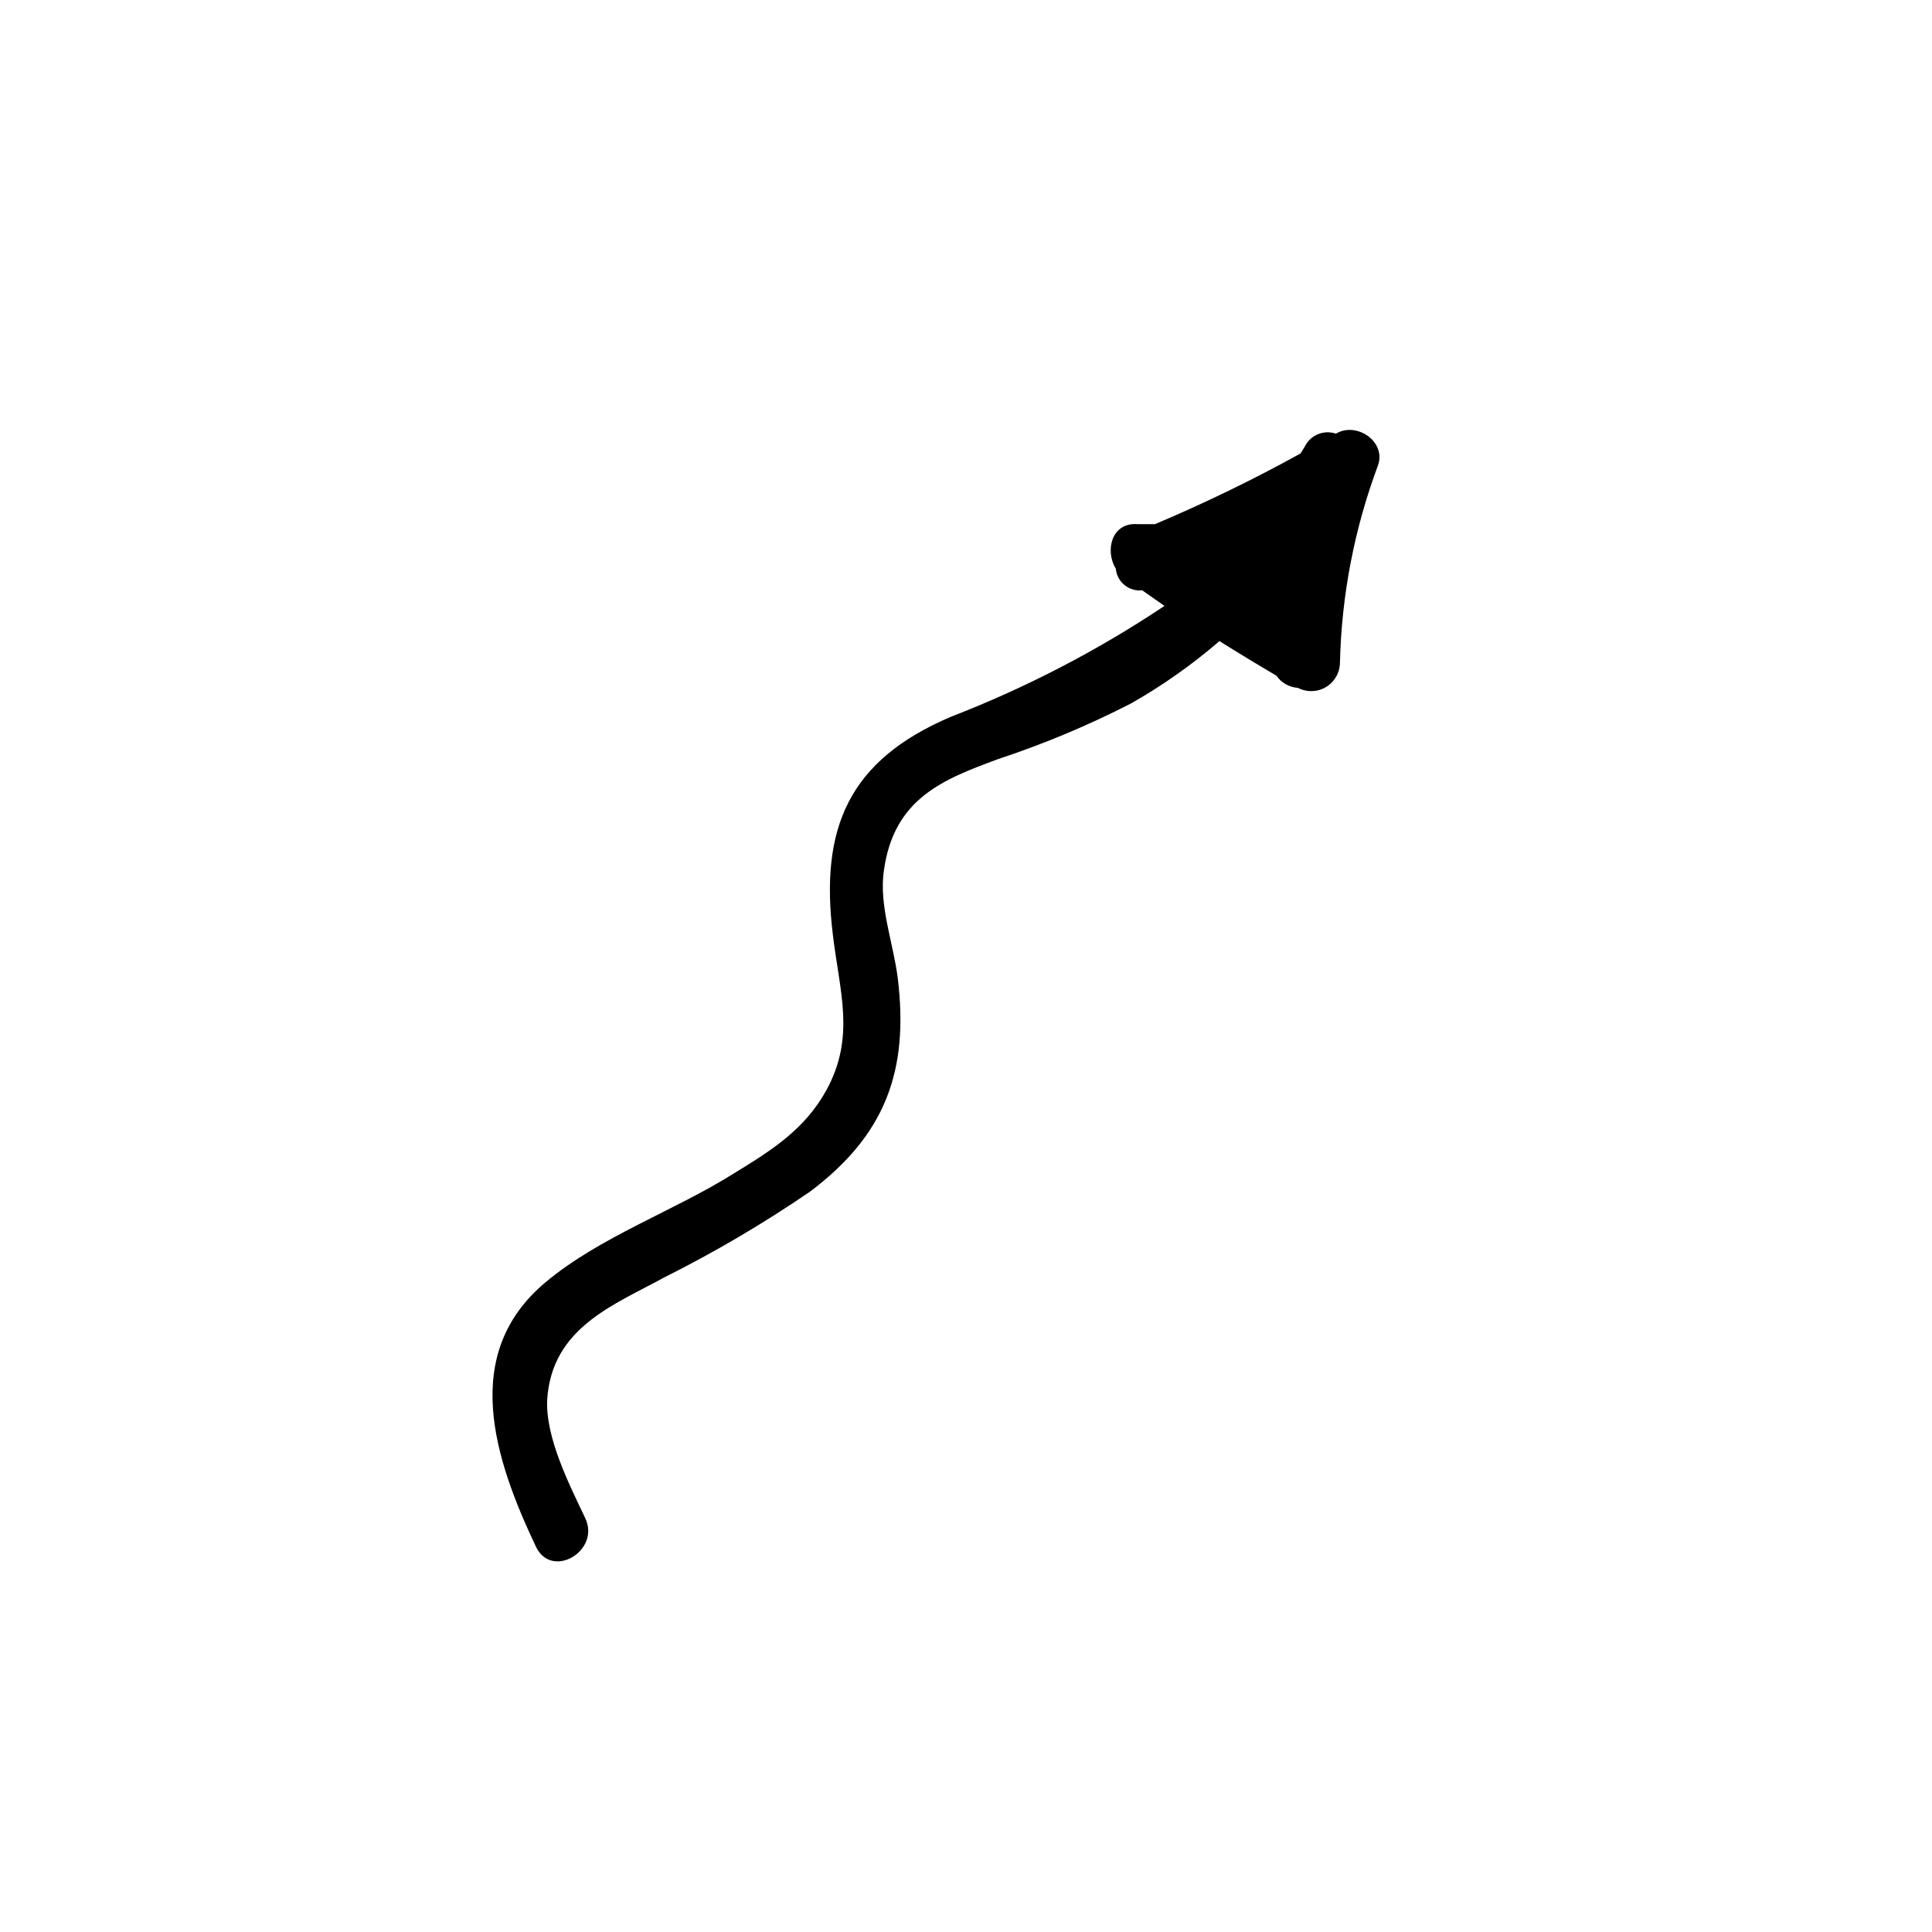
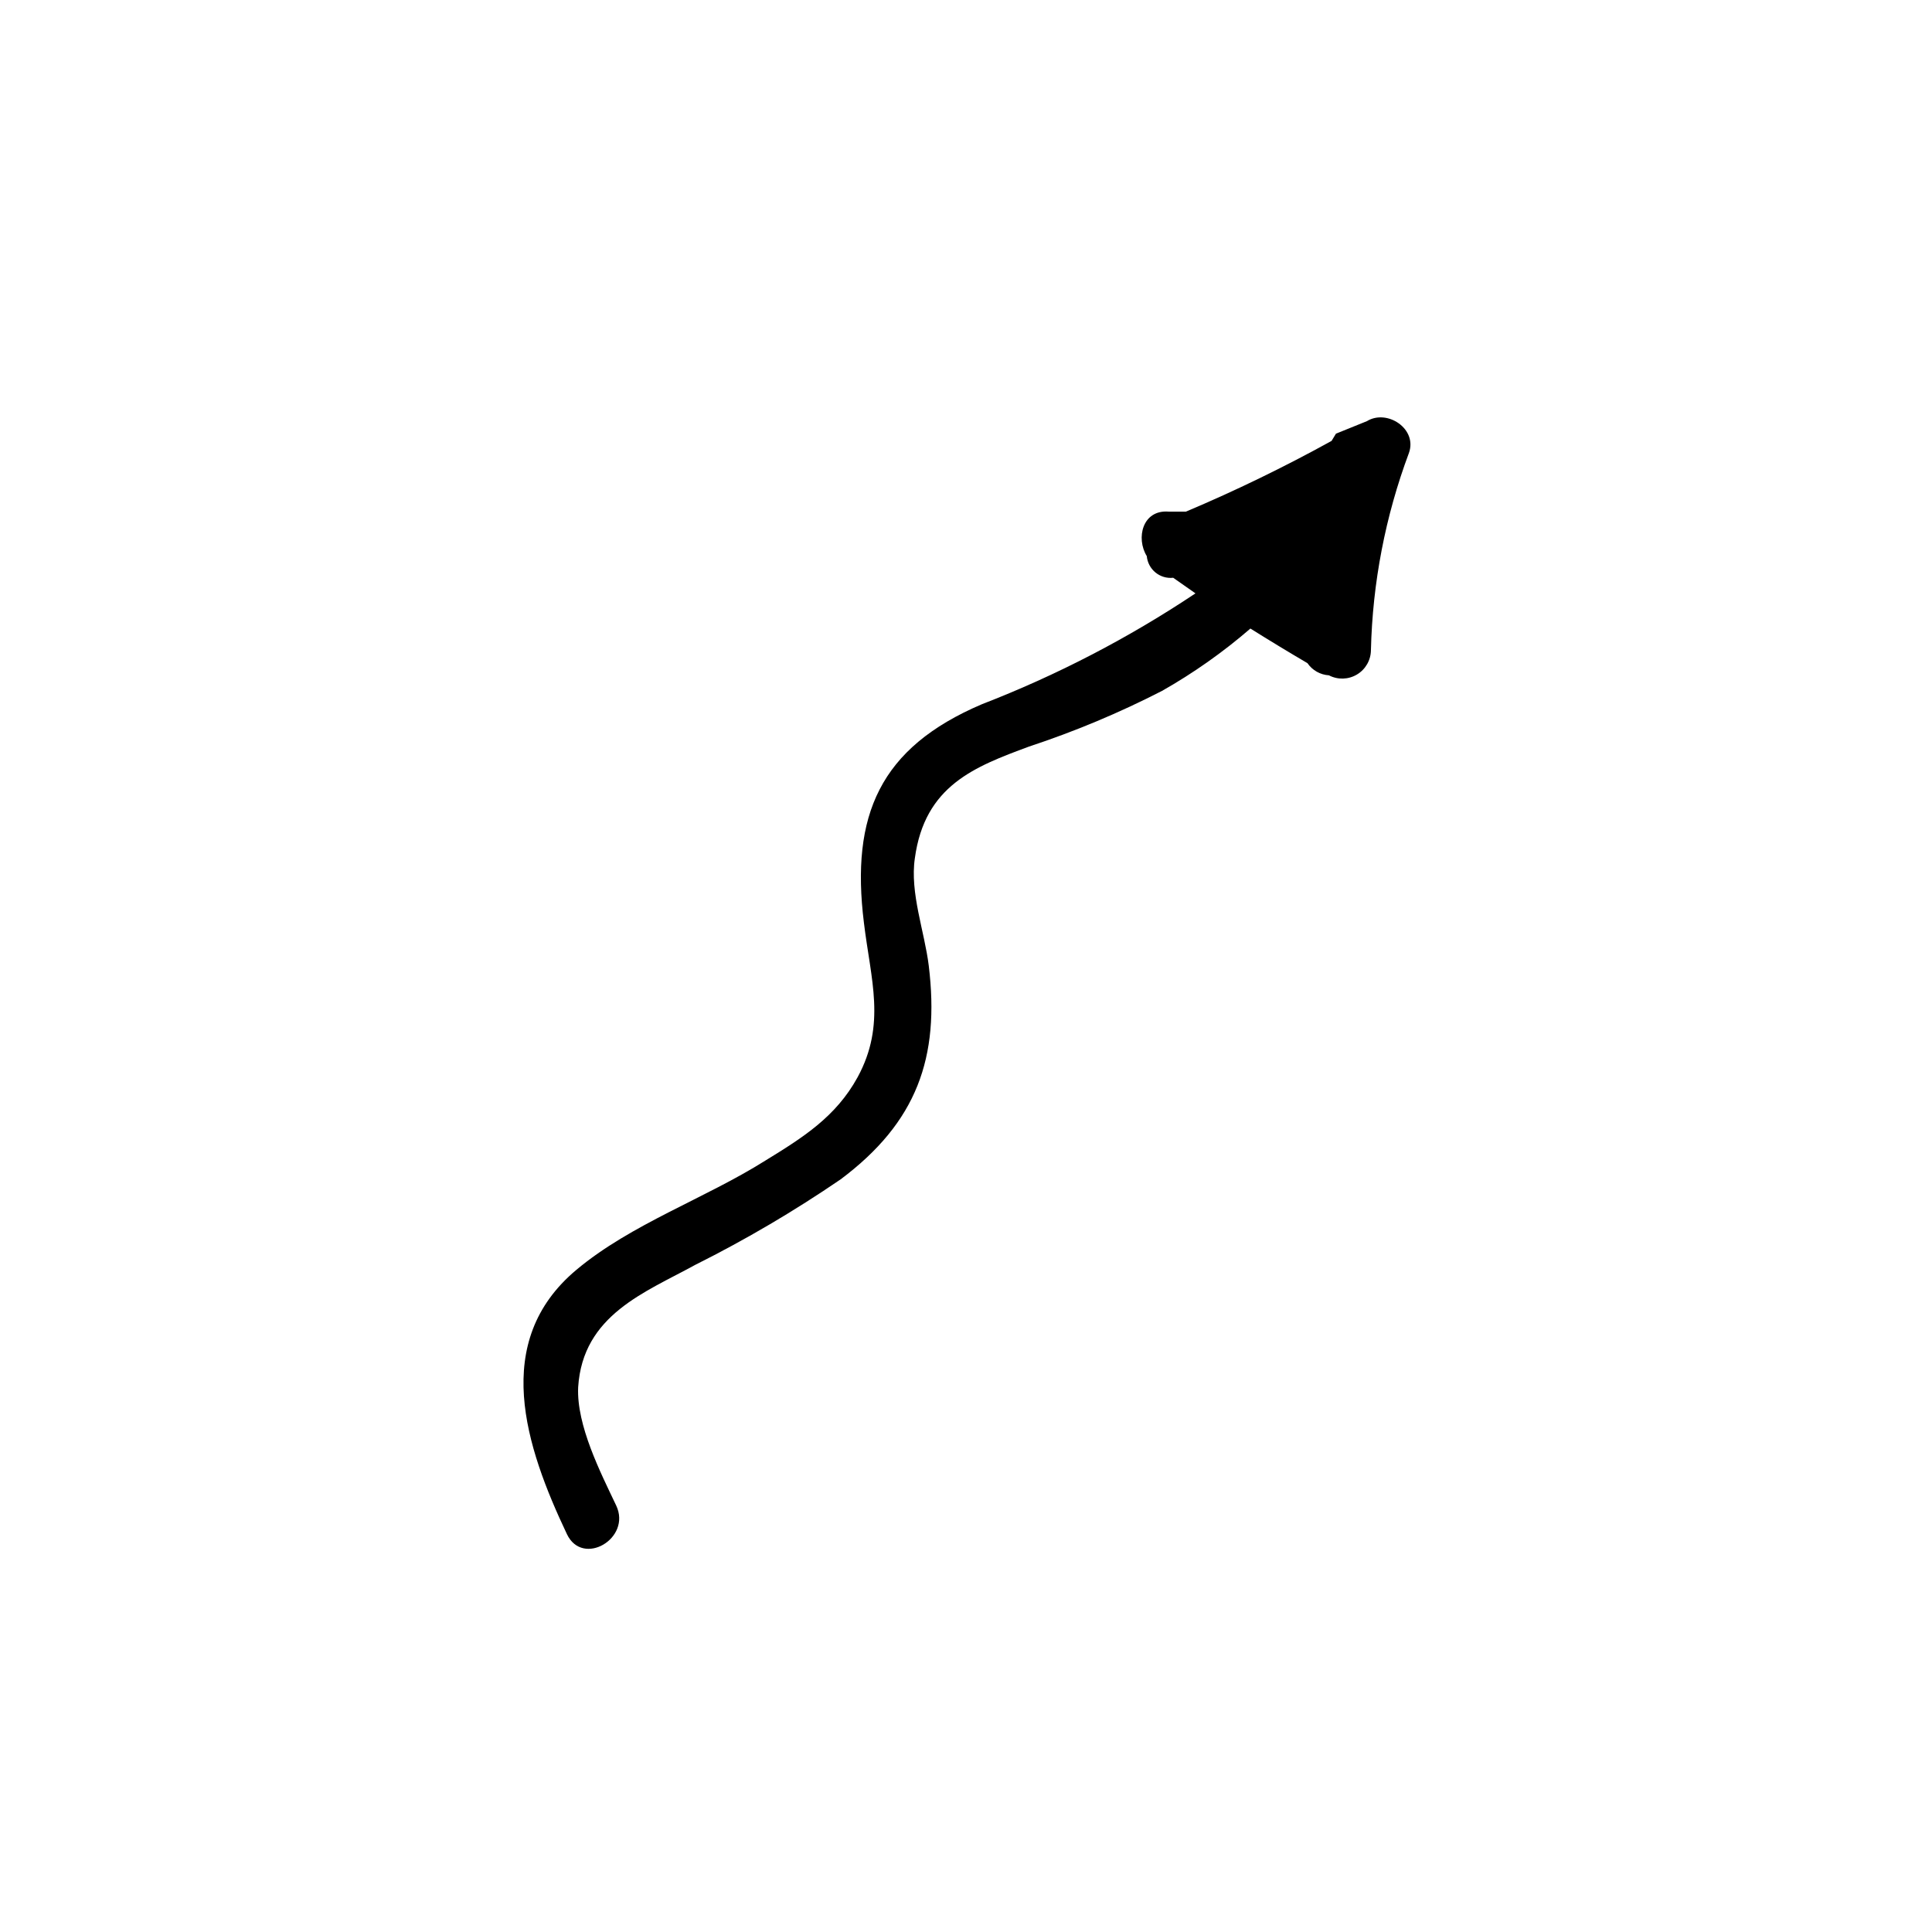
<svg xmlns="http://www.w3.org/2000/svg" fill="#000000" width="800px" height="800px" version="1.1" viewBox="144 144 512 512">
-   <path d="m498.04 258.93c-3.184-1.098-6.688 0.324-8.211 3.324l-1.16 1.914c-12.527 6.918-25.406 13.176-38.59 18.742h-4.586c-6.953-0.555-8.715 7.055-5.793 11.789 0.152 1.695 0.98 3.258 2.297 4.34 1.316 1.078 3.012 1.586 4.707 1.402l5.894 4.133c-17.727 11.832-36.699 21.684-56.578 29.371-27.105 11.535-34.812 29.473-31.289 57.887 1.812 15.113 5.945 26.953-1.664 40.961-5.742 10.48-14.461 15.973-24.484 22.117-16.02 10.078-35.52 16.777-50.027 28.918-22.773 19.043-13.504 46.906-2.519 70.078 4.18 8.766 17.18 1.109 13.047-7.609-4.133-8.715-10.531-21.211-10.078-31.336 1.211-19.246 17.887-25.191 31.137-32.496l0.004 0.004c13.309-6.664 26.152-14.223 38.441-22.621 20.152-15.113 26.301-32.195 23.328-56.629-1.109-9.02-5.039-19.297-3.68-28.465 2.621-19.246 15.82-24.234 30.23-29.574h-0.004c12.121-3.996 23.914-8.93 35.27-14.762 8.332-4.723 16.18-10.258 23.426-16.523 5.039 3.156 10.078 6.215 15.113 9.168 1.301 1.895 3.402 3.086 5.695 3.227 2.344 1.227 5.156 1.145 7.426-0.211 2.273-1.355 3.676-3.797 3.707-6.441 0.418-17.871 3.824-35.547 10.078-52.297 2.266-6.398-5.797-11.688-11.137-8.41z" />
+   <path d="m498.04 258.93l-1.16 1.914c-12.527 6.918-25.406 13.176-38.59 18.742h-4.586c-6.953-0.555-8.715 7.055-5.793 11.789 0.152 1.695 0.98 3.258 2.297 4.34 1.316 1.078 3.012 1.586 4.707 1.402l5.894 4.133c-17.727 11.832-36.699 21.684-56.578 29.371-27.105 11.535-34.812 29.473-31.289 57.887 1.812 15.113 5.945 26.953-1.664 40.961-5.742 10.48-14.461 15.973-24.484 22.117-16.02 10.078-35.52 16.777-50.027 28.918-22.773 19.043-13.504 46.906-2.519 70.078 4.18 8.766 17.18 1.109 13.047-7.609-4.133-8.715-10.531-21.211-10.078-31.336 1.211-19.246 17.887-25.191 31.137-32.496l0.004 0.004c13.309-6.664 26.152-14.223 38.441-22.621 20.152-15.113 26.301-32.195 23.328-56.629-1.109-9.02-5.039-19.297-3.68-28.465 2.621-19.246 15.82-24.234 30.23-29.574h-0.004c12.121-3.996 23.914-8.93 35.27-14.762 8.332-4.723 16.18-10.258 23.426-16.523 5.039 3.156 10.078 6.215 15.113 9.168 1.301 1.895 3.402 3.086 5.695 3.227 2.344 1.227 5.156 1.145 7.426-0.211 2.273-1.355 3.676-3.797 3.707-6.441 0.418-17.871 3.824-35.547 10.078-52.297 2.266-6.398-5.797-11.688-11.137-8.41z" />
</svg>